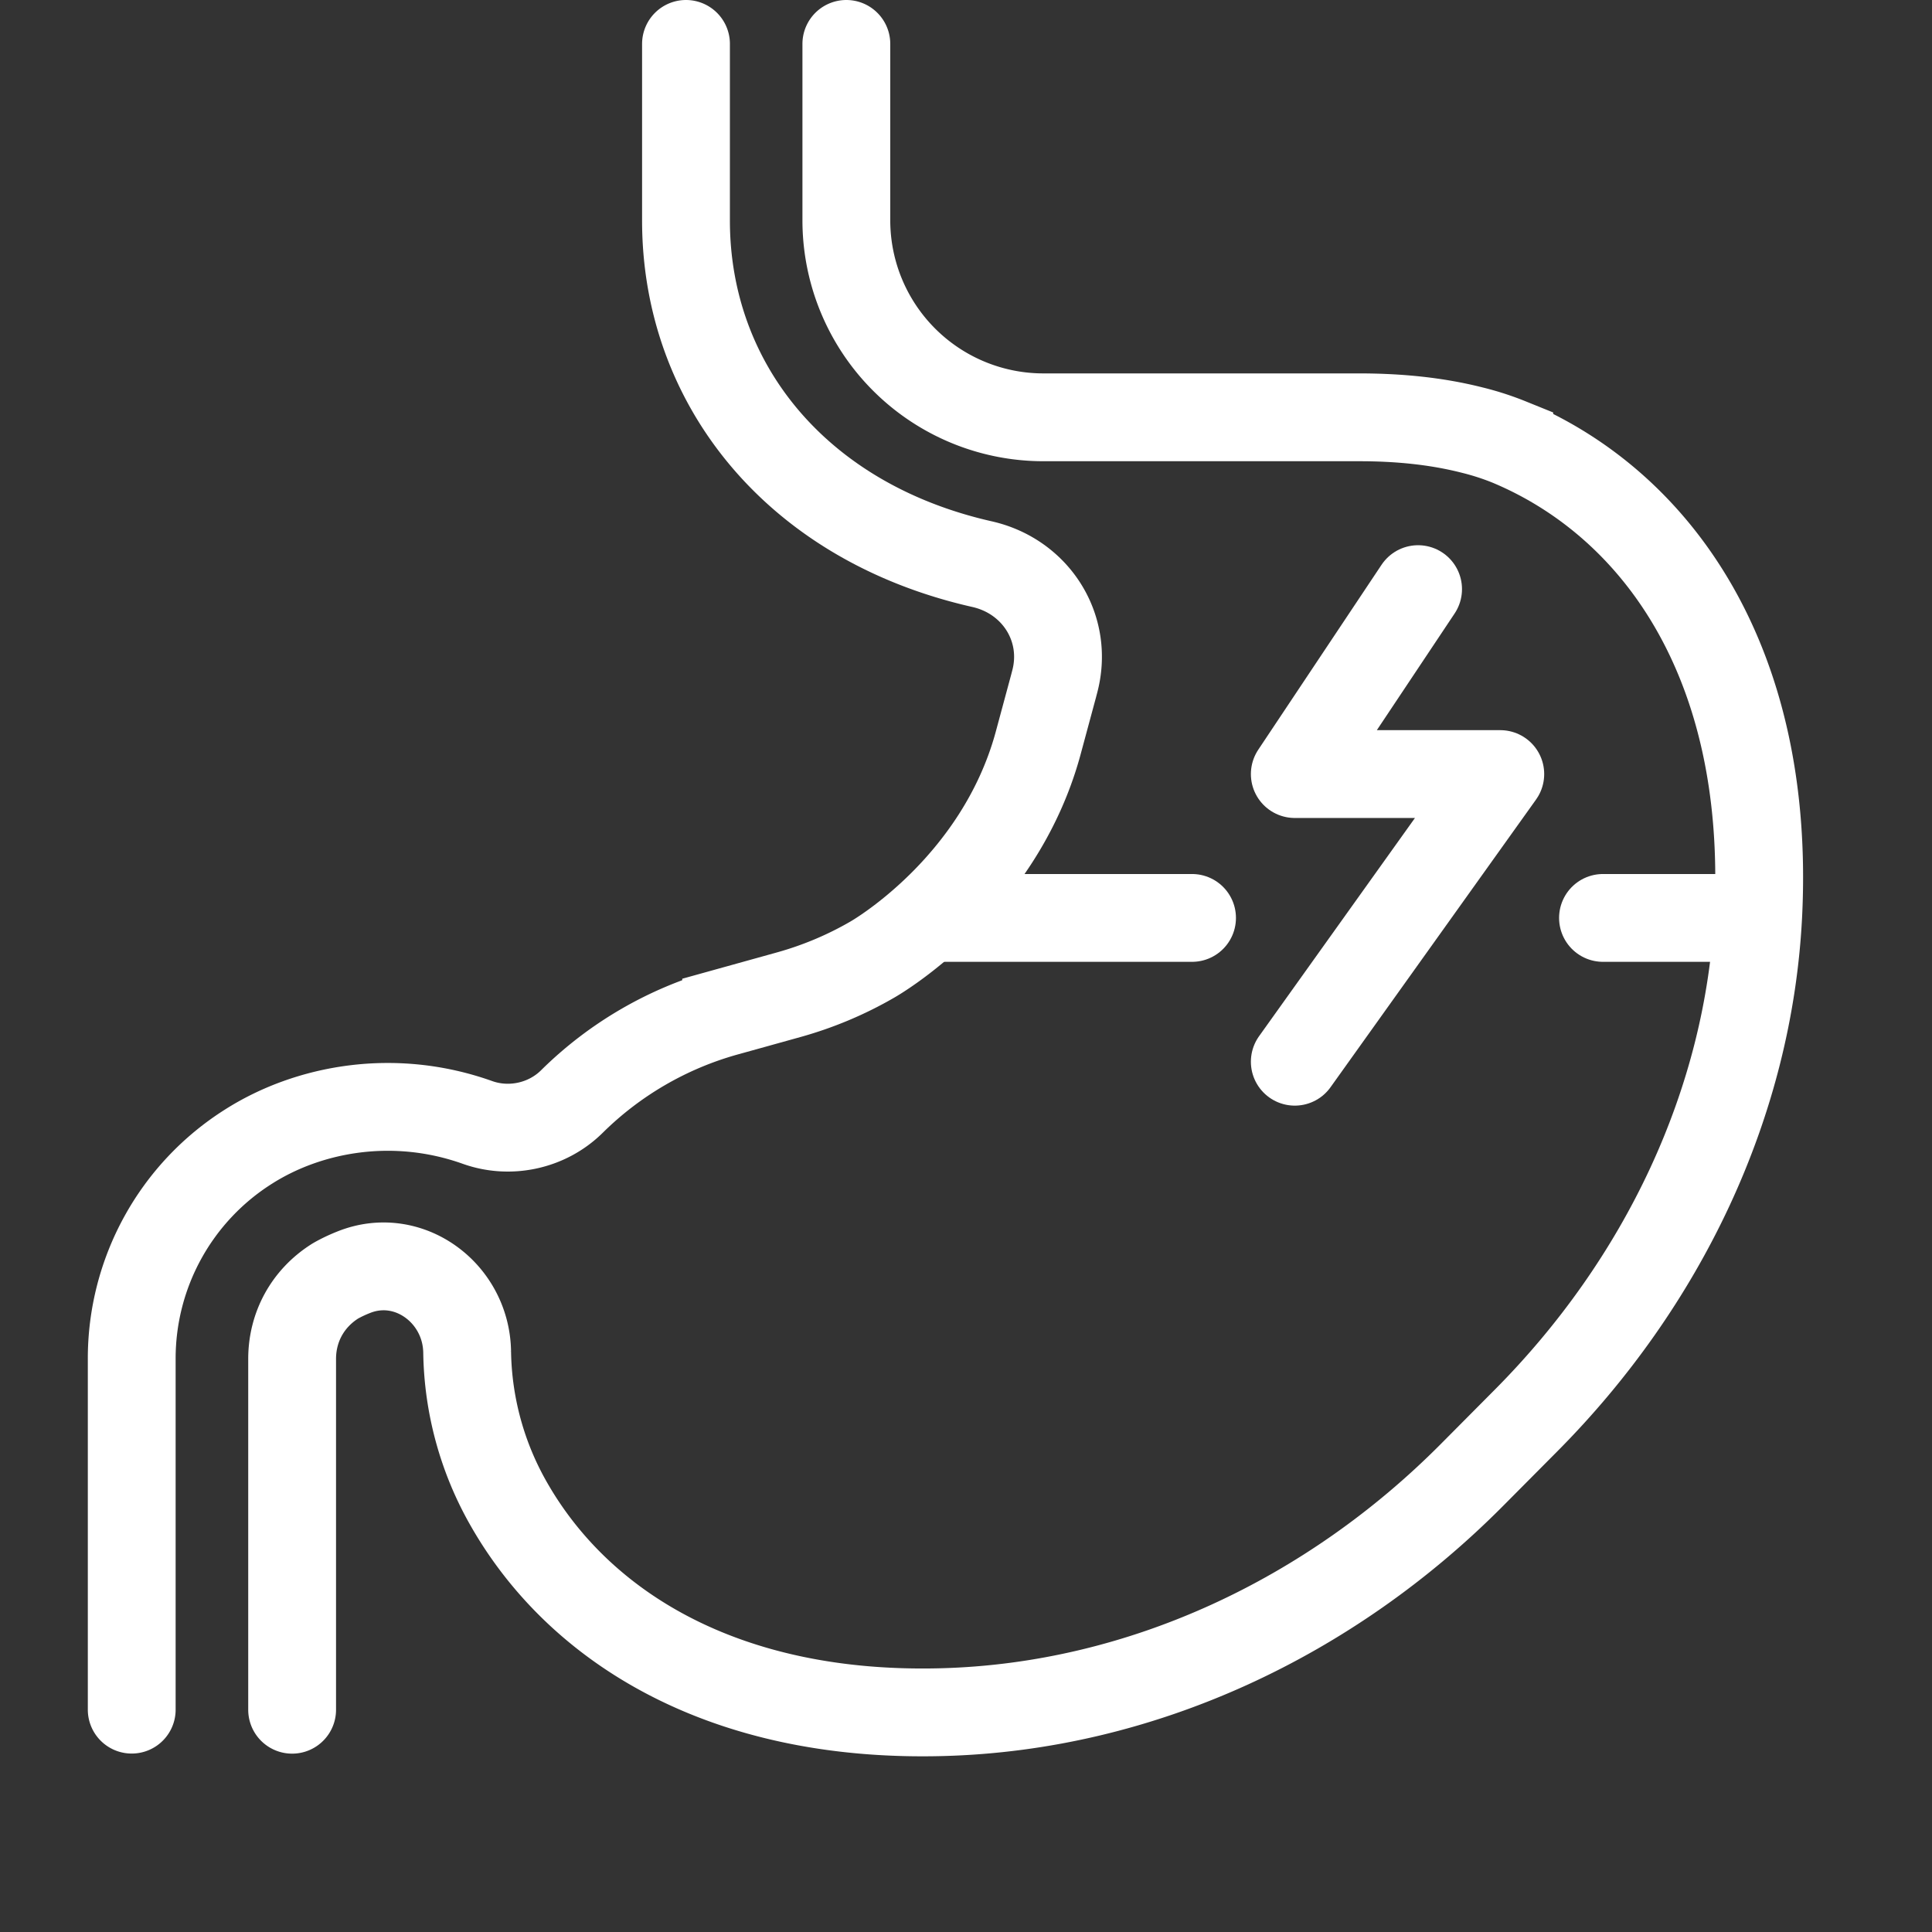
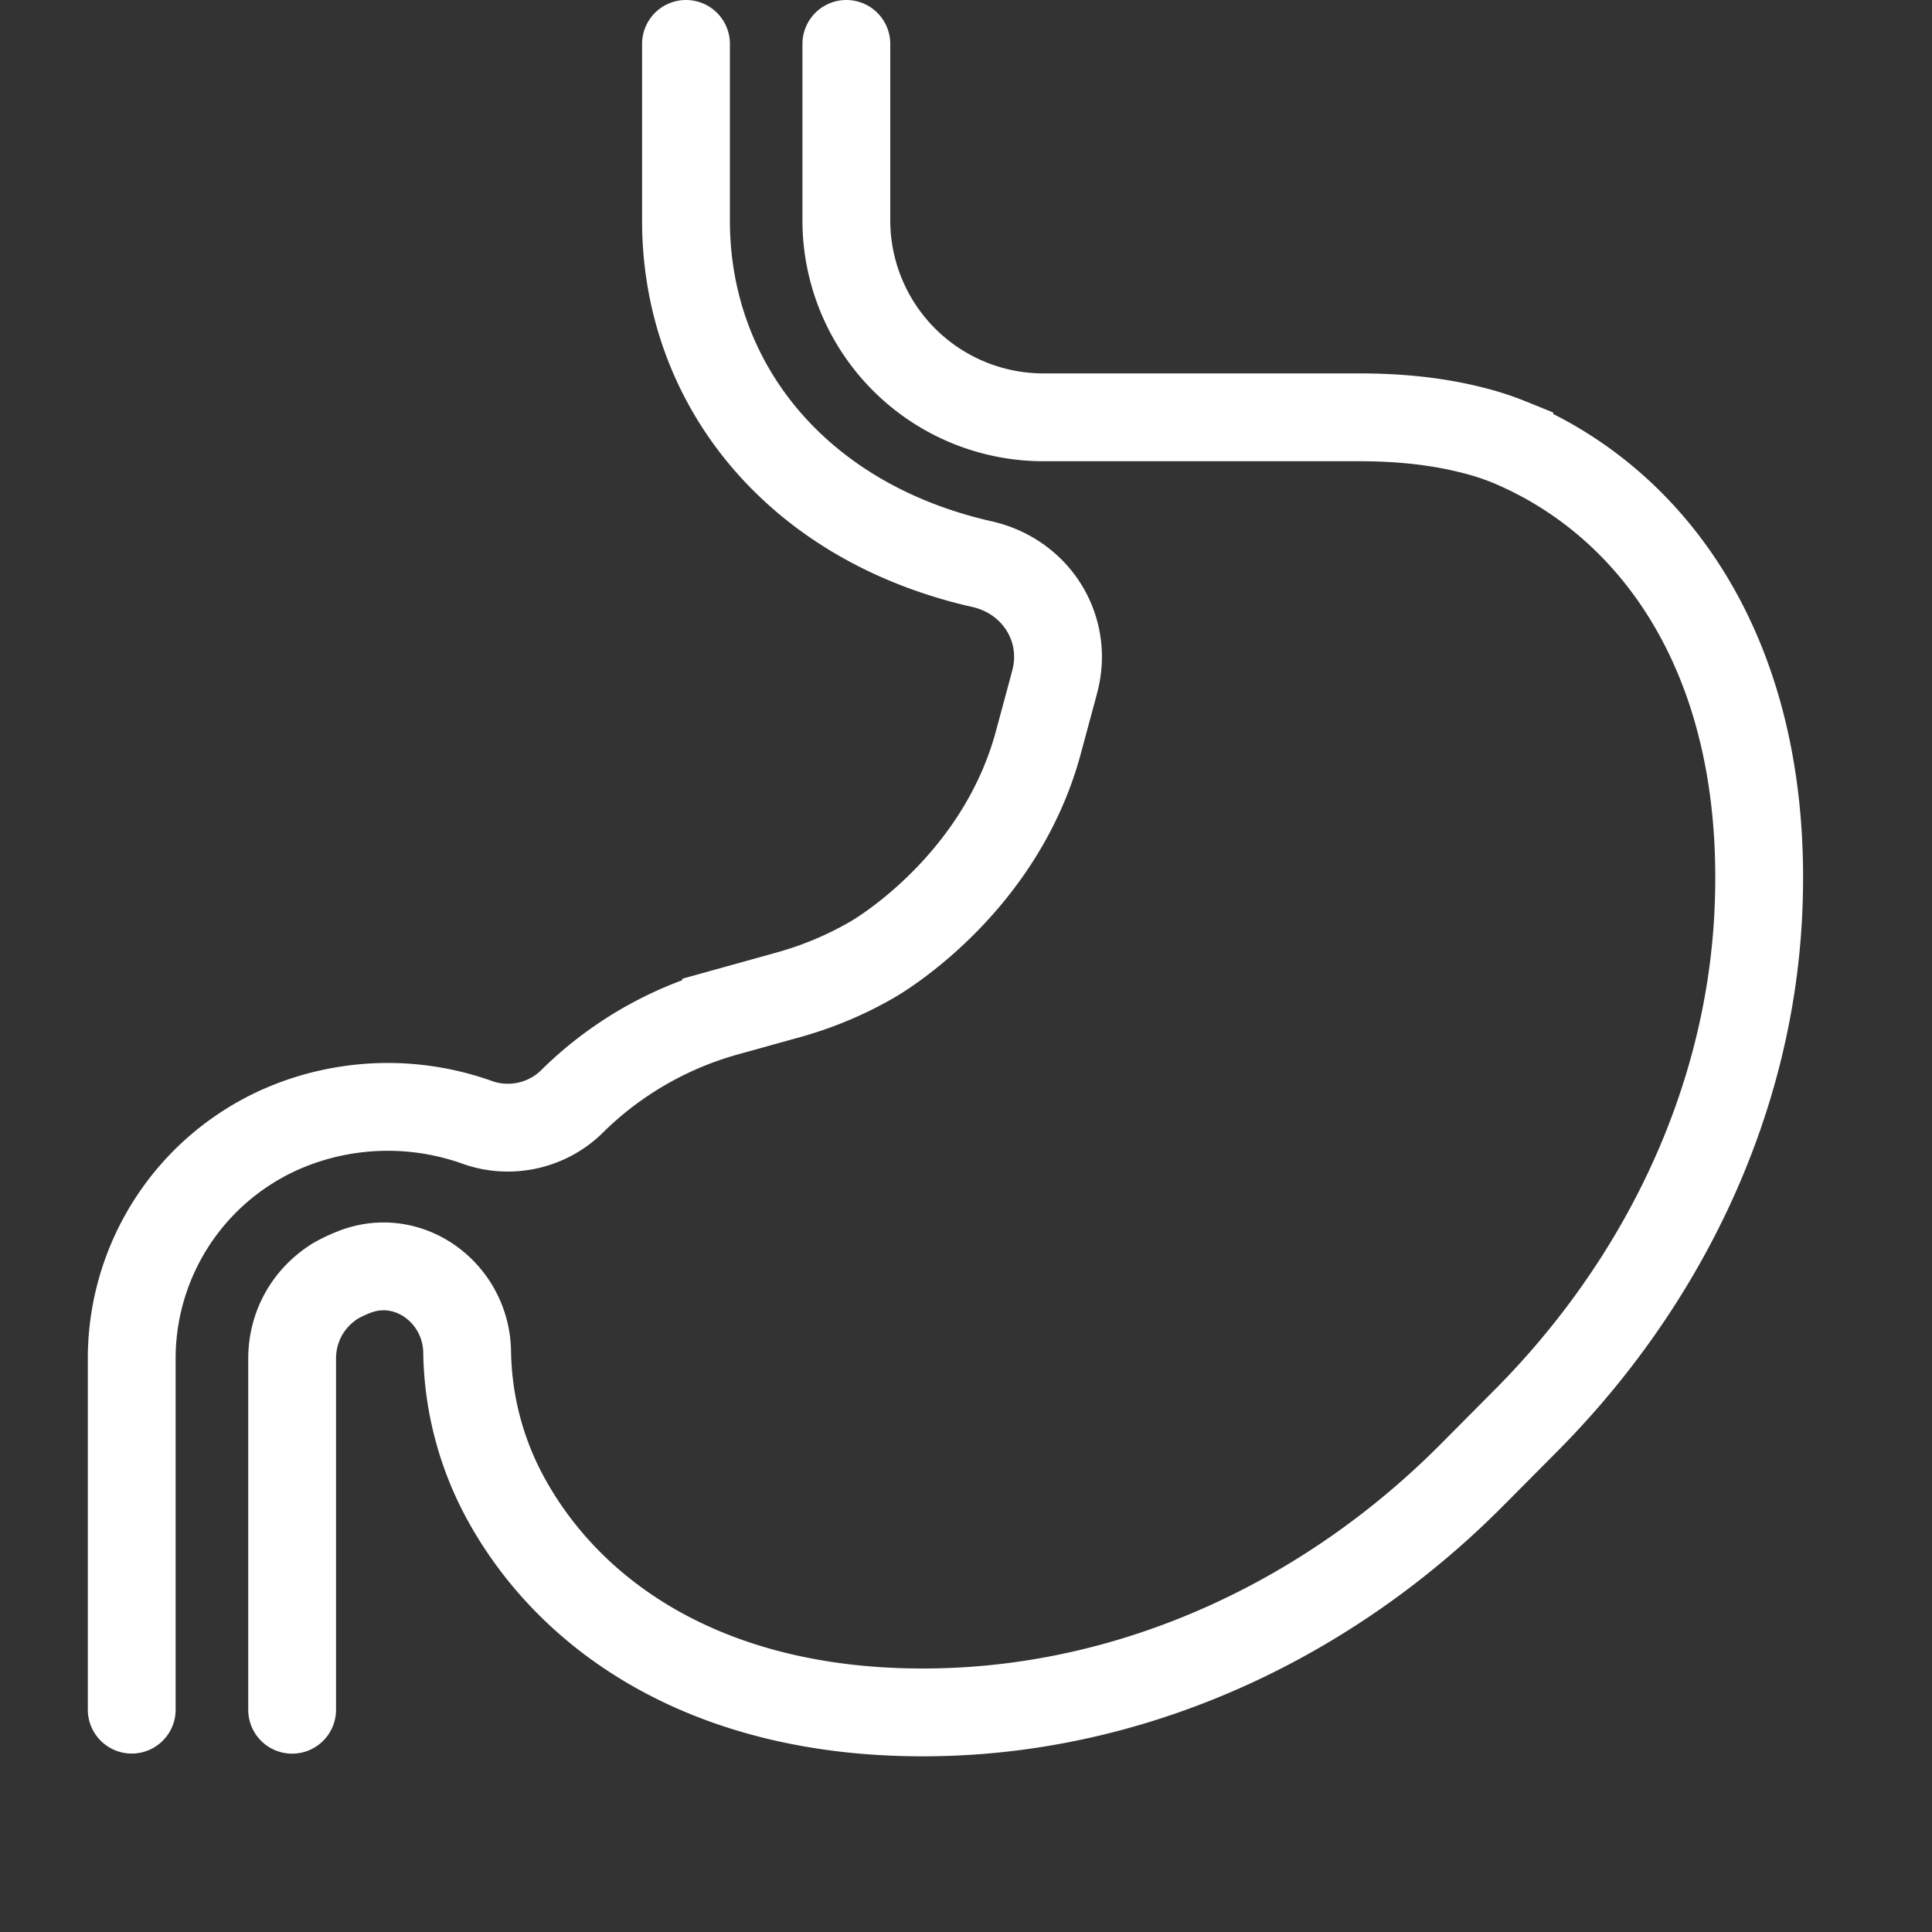
<svg xmlns="http://www.w3.org/2000/svg" width="44" height="44" fill="none">
  <rect width="100%" height="100%" fill="#333333" stroke="none" />
  <path d="M15.623 1v4.024c0 3.724 2.524 6.87 6.742 7.824 1.238.28 1.986 1.478 1.65 2.697l-.021.081-.355 1.315c-.904 3.301-3.776 4.915-3.776 4.915-.589.341-1.226.61-1.9.798l-1.425.396a8.064 8.064 0 0 0-3.514 2.037c-.561.555-1.409.741-2.152.475-1.9-.677-3.84-.32-5.21.55A5.707 5.707 0 0 0 3 30.951v7.985" stroke="#fff" stroke-width="2" stroke-miterlimit="10" stroke-linecap="round" />
  <path d="M6.653 38.938V30.95c0-.73.355-1.376.974-1.77 0 0 .166-.102.429-.206 1.248-.5 2.562.474 2.583 1.816a7.185 7.185 0 0 0 .96 3.483c1.594 2.779 4.882 4.852 9.856 4.72 4.56-.121 8.854-2.168 12.064-5.398l1.239-1.247c3.09-3.11 5.088-7.21 5.288-11.582.263-5.75-2.357-9.313-5.673-10.698a6.173 6.173 0 0 0-.837-.271c-.843-.215-1.716-.293-2.586-.293h-7.18a4.488 4.488 0 0 1-4.495-4.481V1" stroke="#fff" stroke-width="2" stroke-miterlimit="10" stroke-linecap="round" />
-   <path d="m32.296 13.417-2.808 4.212h4.68l-4.68 6.551M21.532 20.905h5.616M36.507 20.905h3.276" stroke="#fff" stroke-width="2" stroke-miterlimit="10" stroke-linecap="round" stroke-linejoin="round" />
</svg>